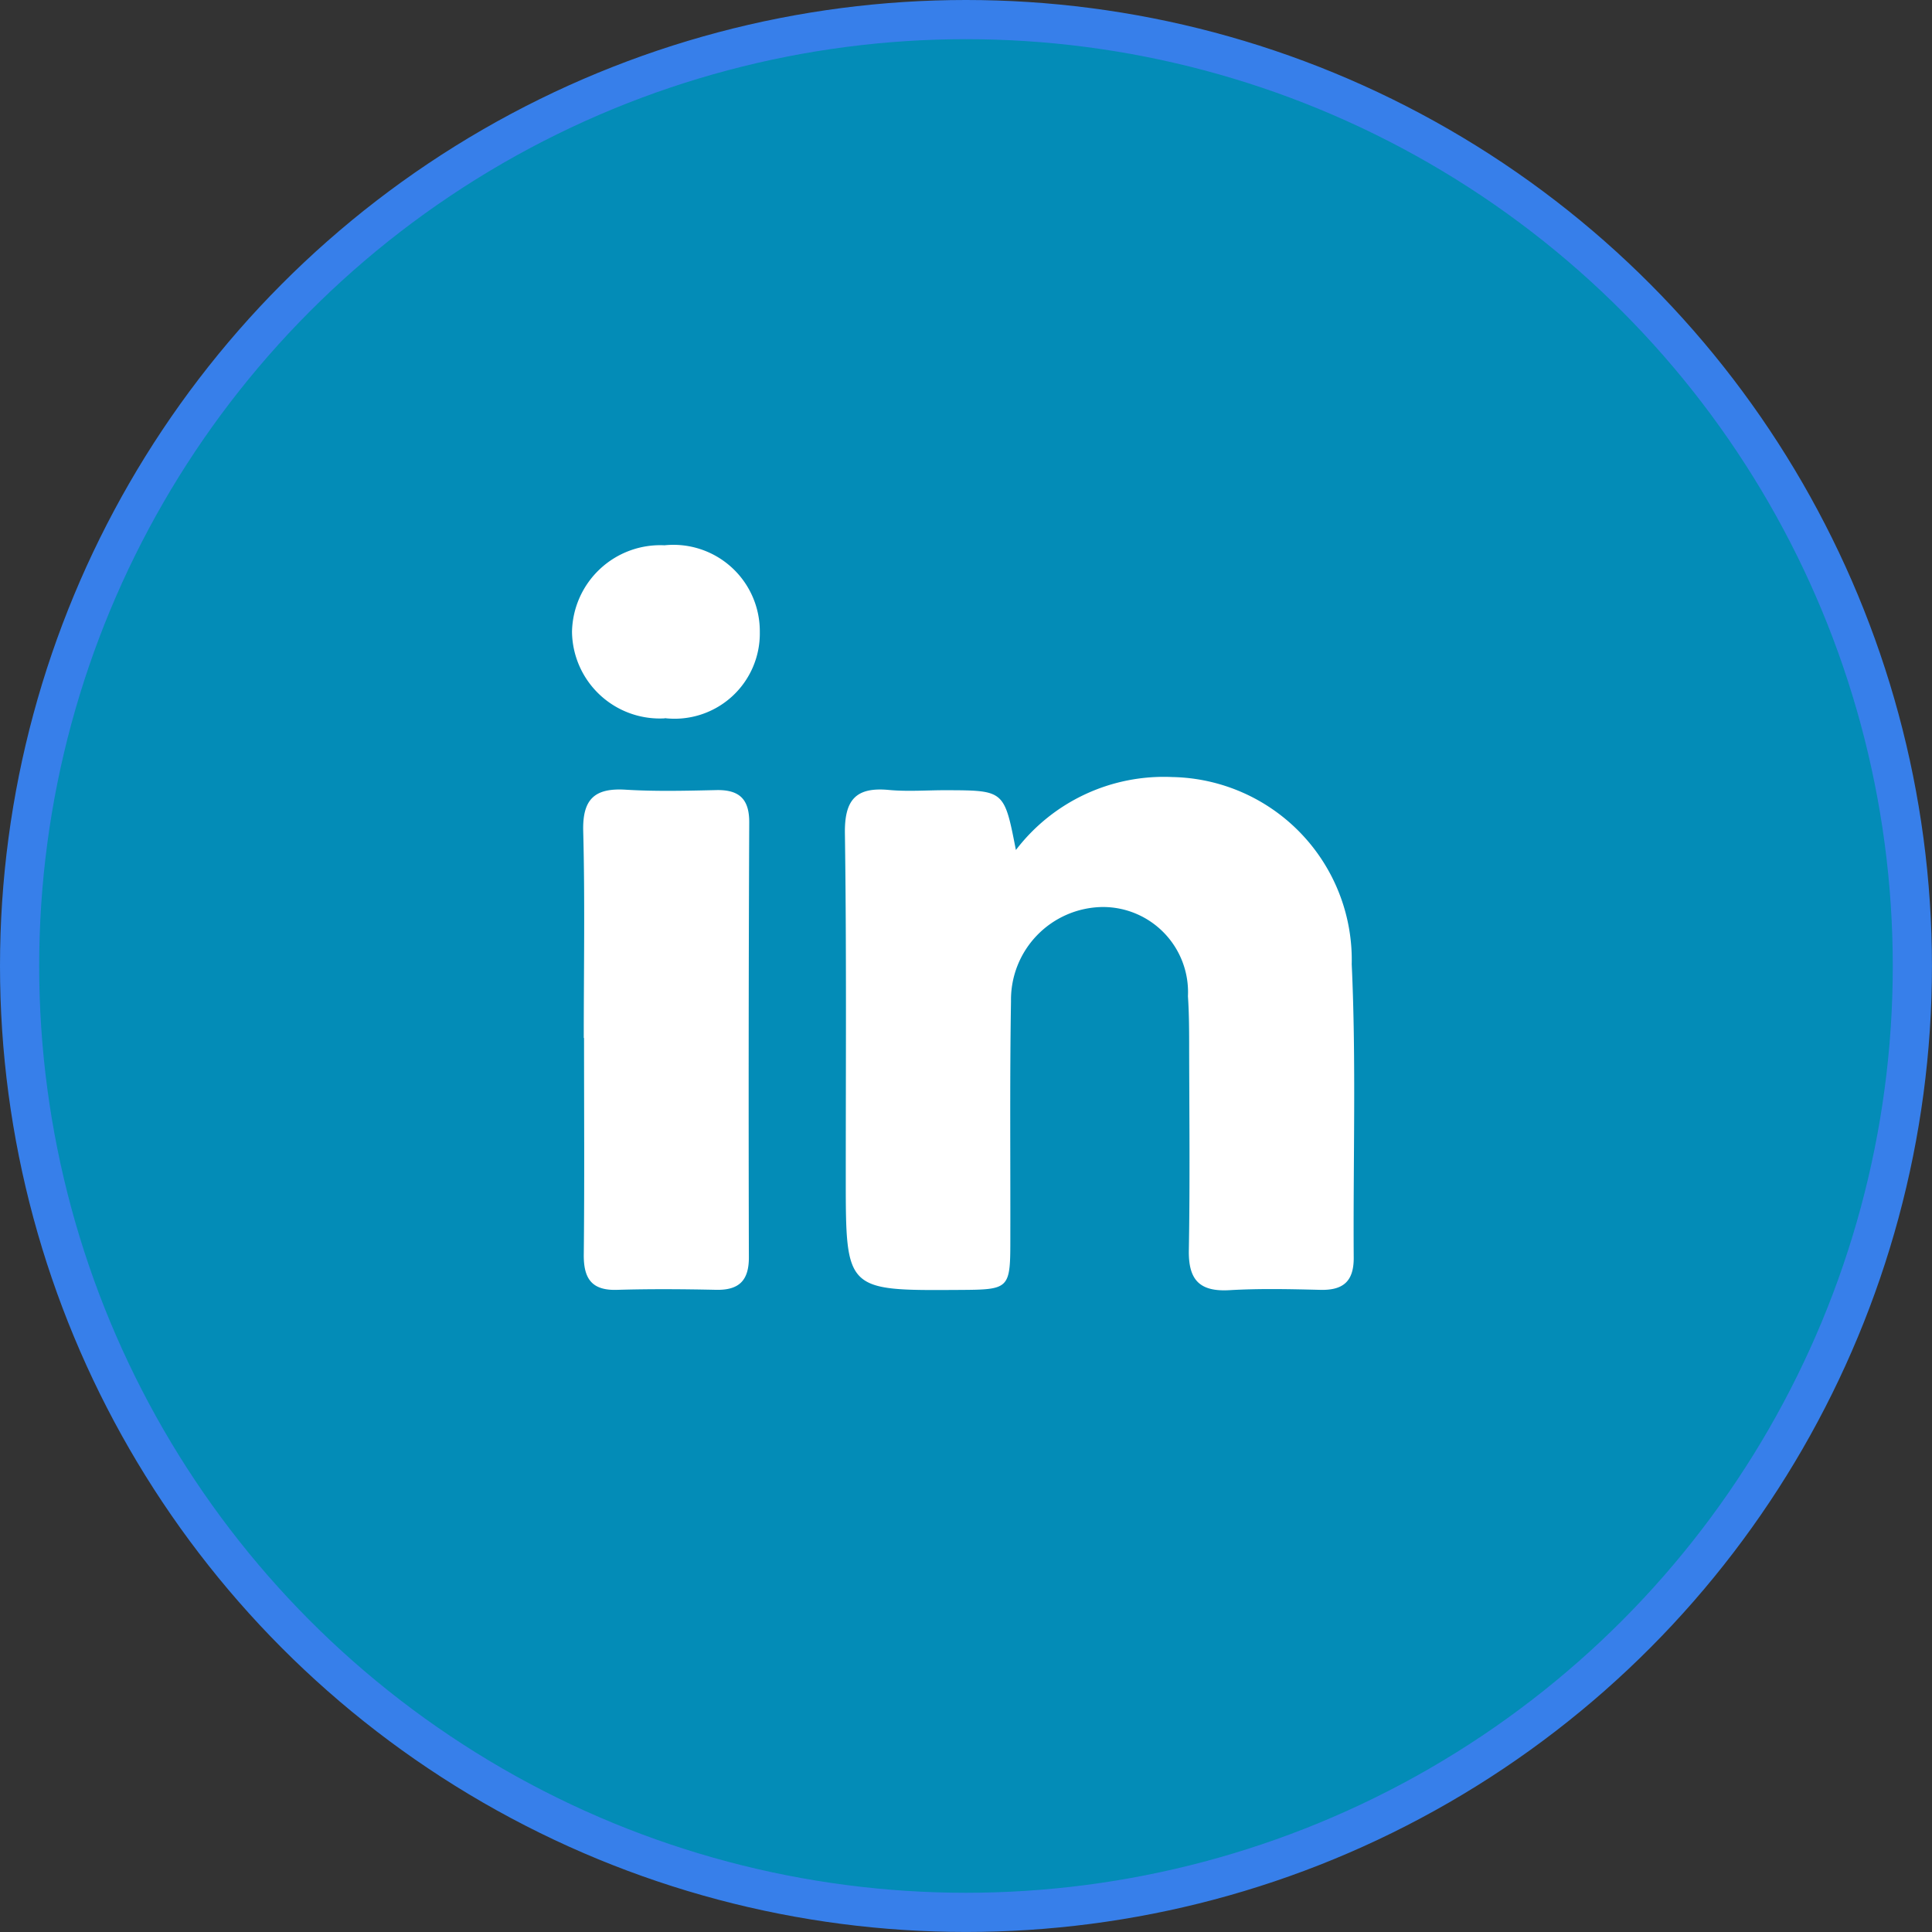
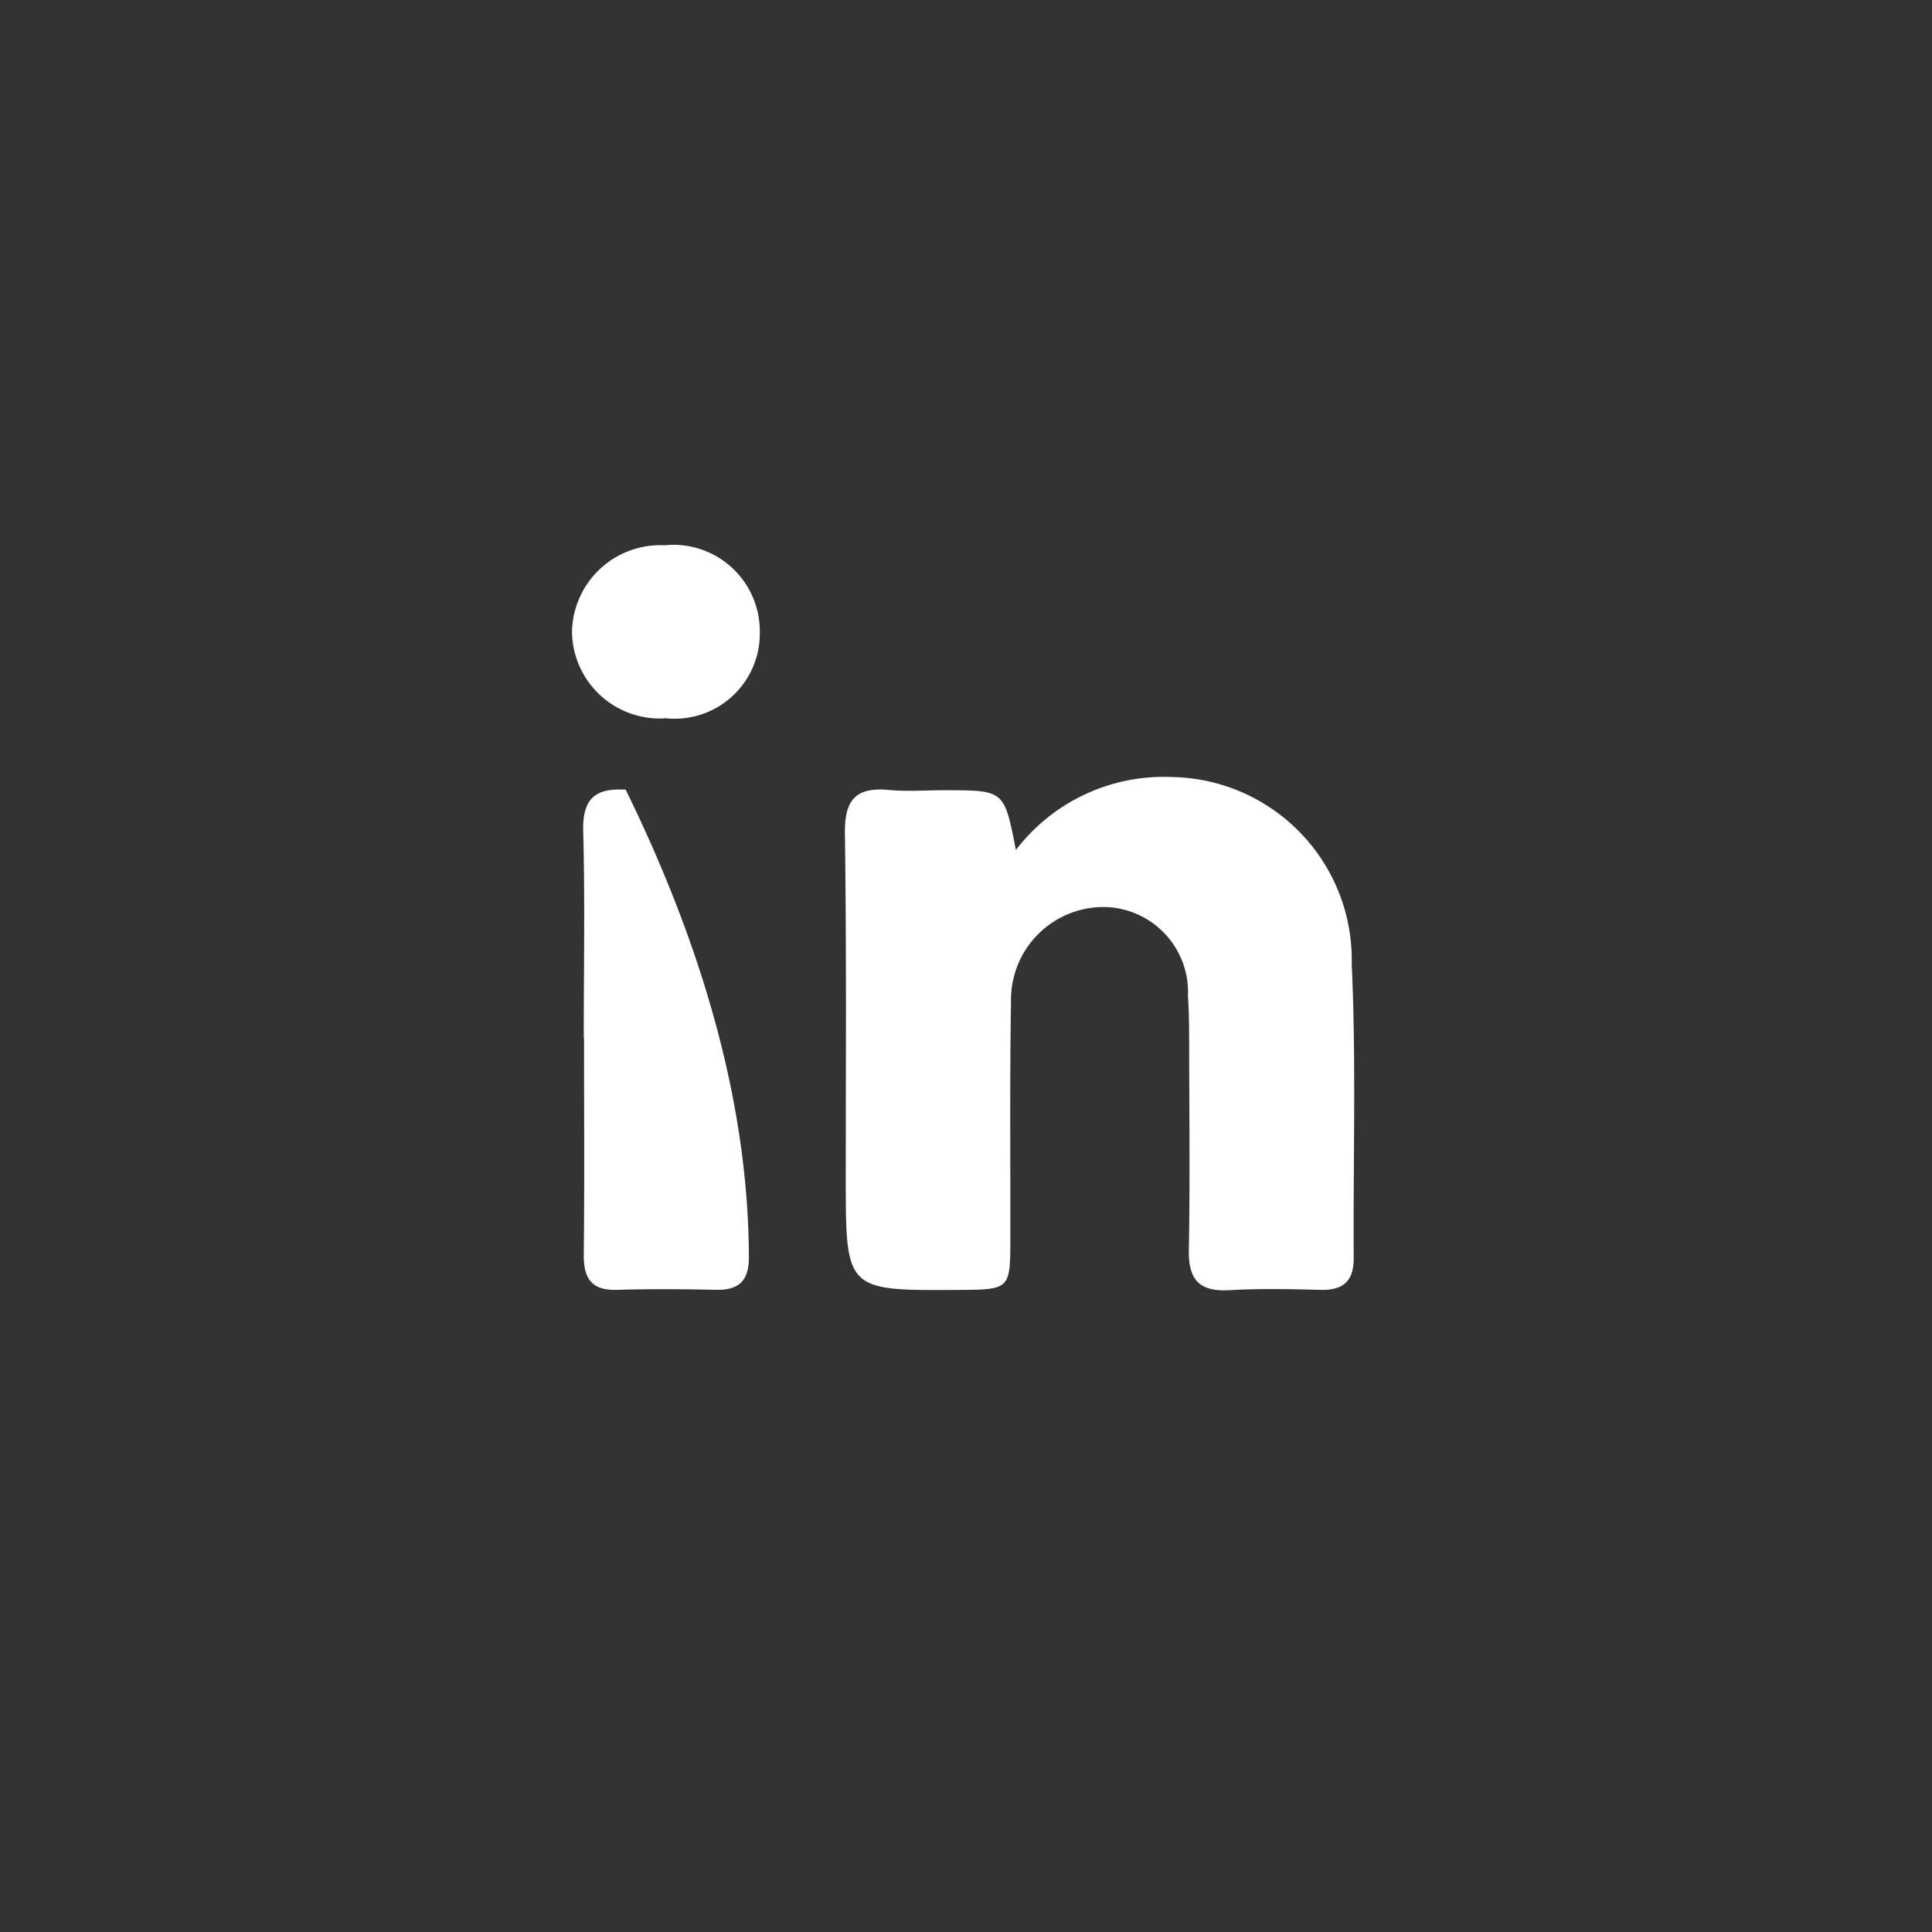
<svg xmlns="http://www.w3.org/2000/svg" width="49.309" height="49.309" viewBox="0 0 49.309 49.309">
  <rect x="0" y="0" width="49.309" height="49.309" fill="#333333" stroke="none" />
  <g id="Group_16084" data-name="Group 16084" transform="translate(0.5 0.5)">
    <g id="_34018b16b7884e7bc09fb8a673420add" data-name="34018b16b7884e7bc09fb8a673420add" transform="translate(0)">
-       <circle id="Ellipse_1" data-name="Ellipse 1" cx="24.154" cy="24.154" r="24.154" fill="#038cb7" stroke="#377fea" stroke-width="1" />
-     </g>
-     <path id="_1b033b2faa64ae6da586c6df5e8f50a4" data-name="1b033b2faa64ae6da586c6df5e8f50a4" d="M11.329,10.8A4.75,4.75,0,0,1,15.32,8.938,4.669,4.669,0,0,1,19.9,13.716c.116,2.5.034,5,.051,7.5,0,.6-.277.824-.852.81-.771-.019-1.546-.037-2.315.008s-1.054-.262-1.041-1.02c.03-1.7.012-3.4.008-5.095,0-.463,0-.928-.031-1.388a2.172,2.172,0,0,0-2.188-2.276,2.367,2.367,0,0,0-2.328,2.4c-.033,2.006-.013,4.014-.017,6.021,0,1.344,0,1.344-1.331,1.352-2.869.018-2.868.018-2.869-2.851,0-2.933.02-5.867-.022-8.8-.012-.849.272-1.189,1.118-1.11.49.046.987.005,1.481.007C11.033,9.279,11.033,9.279,11.329,10.8ZM.3,15.6c0-1.759.032-3.519-.014-5.277C.264,9.5.578,9.212,1.37,9.261c.769.047,1.543.027,2.314.01.579-.012.841.224.839.822Q4.5,15.648,4.514,21.2c0,.593-.255.837-.838.825-.833-.018-1.667-.024-2.5,0C.538,22.052.3,21.779.3,21.15c.02-1.851.007-3.7.007-5.555Zm2.068-8.16A2.24,2.24,0,0,1,0,5.234,2.253,2.253,0,0,1,2.361,3.023,2.205,2.205,0,0,1,4.793,5.236,2.175,2.175,0,0,1,2.367,7.435Z" transform="translate(14.099 10.394)" fill="#fff" fill-rule="evenodd" />
+       </g>
+     <path id="_1b033b2faa64ae6da586c6df5e8f50a4" data-name="1b033b2faa64ae6da586c6df5e8f50a4" d="M11.329,10.8A4.75,4.75,0,0,1,15.32,8.938,4.669,4.669,0,0,1,19.9,13.716c.116,2.5.034,5,.051,7.5,0,.6-.277.824-.852.81-.771-.019-1.546-.037-2.315.008s-1.054-.262-1.041-1.02c.03-1.7.012-3.4.008-5.095,0-.463,0-.928-.031-1.388a2.172,2.172,0,0,0-2.188-2.276,2.367,2.367,0,0,0-2.328,2.4c-.033,2.006-.013,4.014-.017,6.021,0,1.344,0,1.344-1.331,1.352-2.869.018-2.868.018-2.869-2.851,0-2.933.02-5.867-.022-8.8-.012-.849.272-1.189,1.118-1.11.49.046.987.005,1.481.007C11.033,9.279,11.033,9.279,11.329,10.8ZM.3,15.6c0-1.759.032-3.519-.014-5.277C.264,9.5.578,9.212,1.37,9.261Q4.5,15.648,4.514,21.2c0,.593-.255.837-.838.825-.833-.018-1.667-.024-2.5,0C.538,22.052.3,21.779.3,21.15c.02-1.851.007-3.7.007-5.555Zm2.068-8.16A2.24,2.24,0,0,1,0,5.234,2.253,2.253,0,0,1,2.361,3.023,2.205,2.205,0,0,1,4.793,5.236,2.175,2.175,0,0,1,2.367,7.435Z" transform="translate(14.099 10.394)" fill="#fff" fill-rule="evenodd" />
  </g>
</svg>